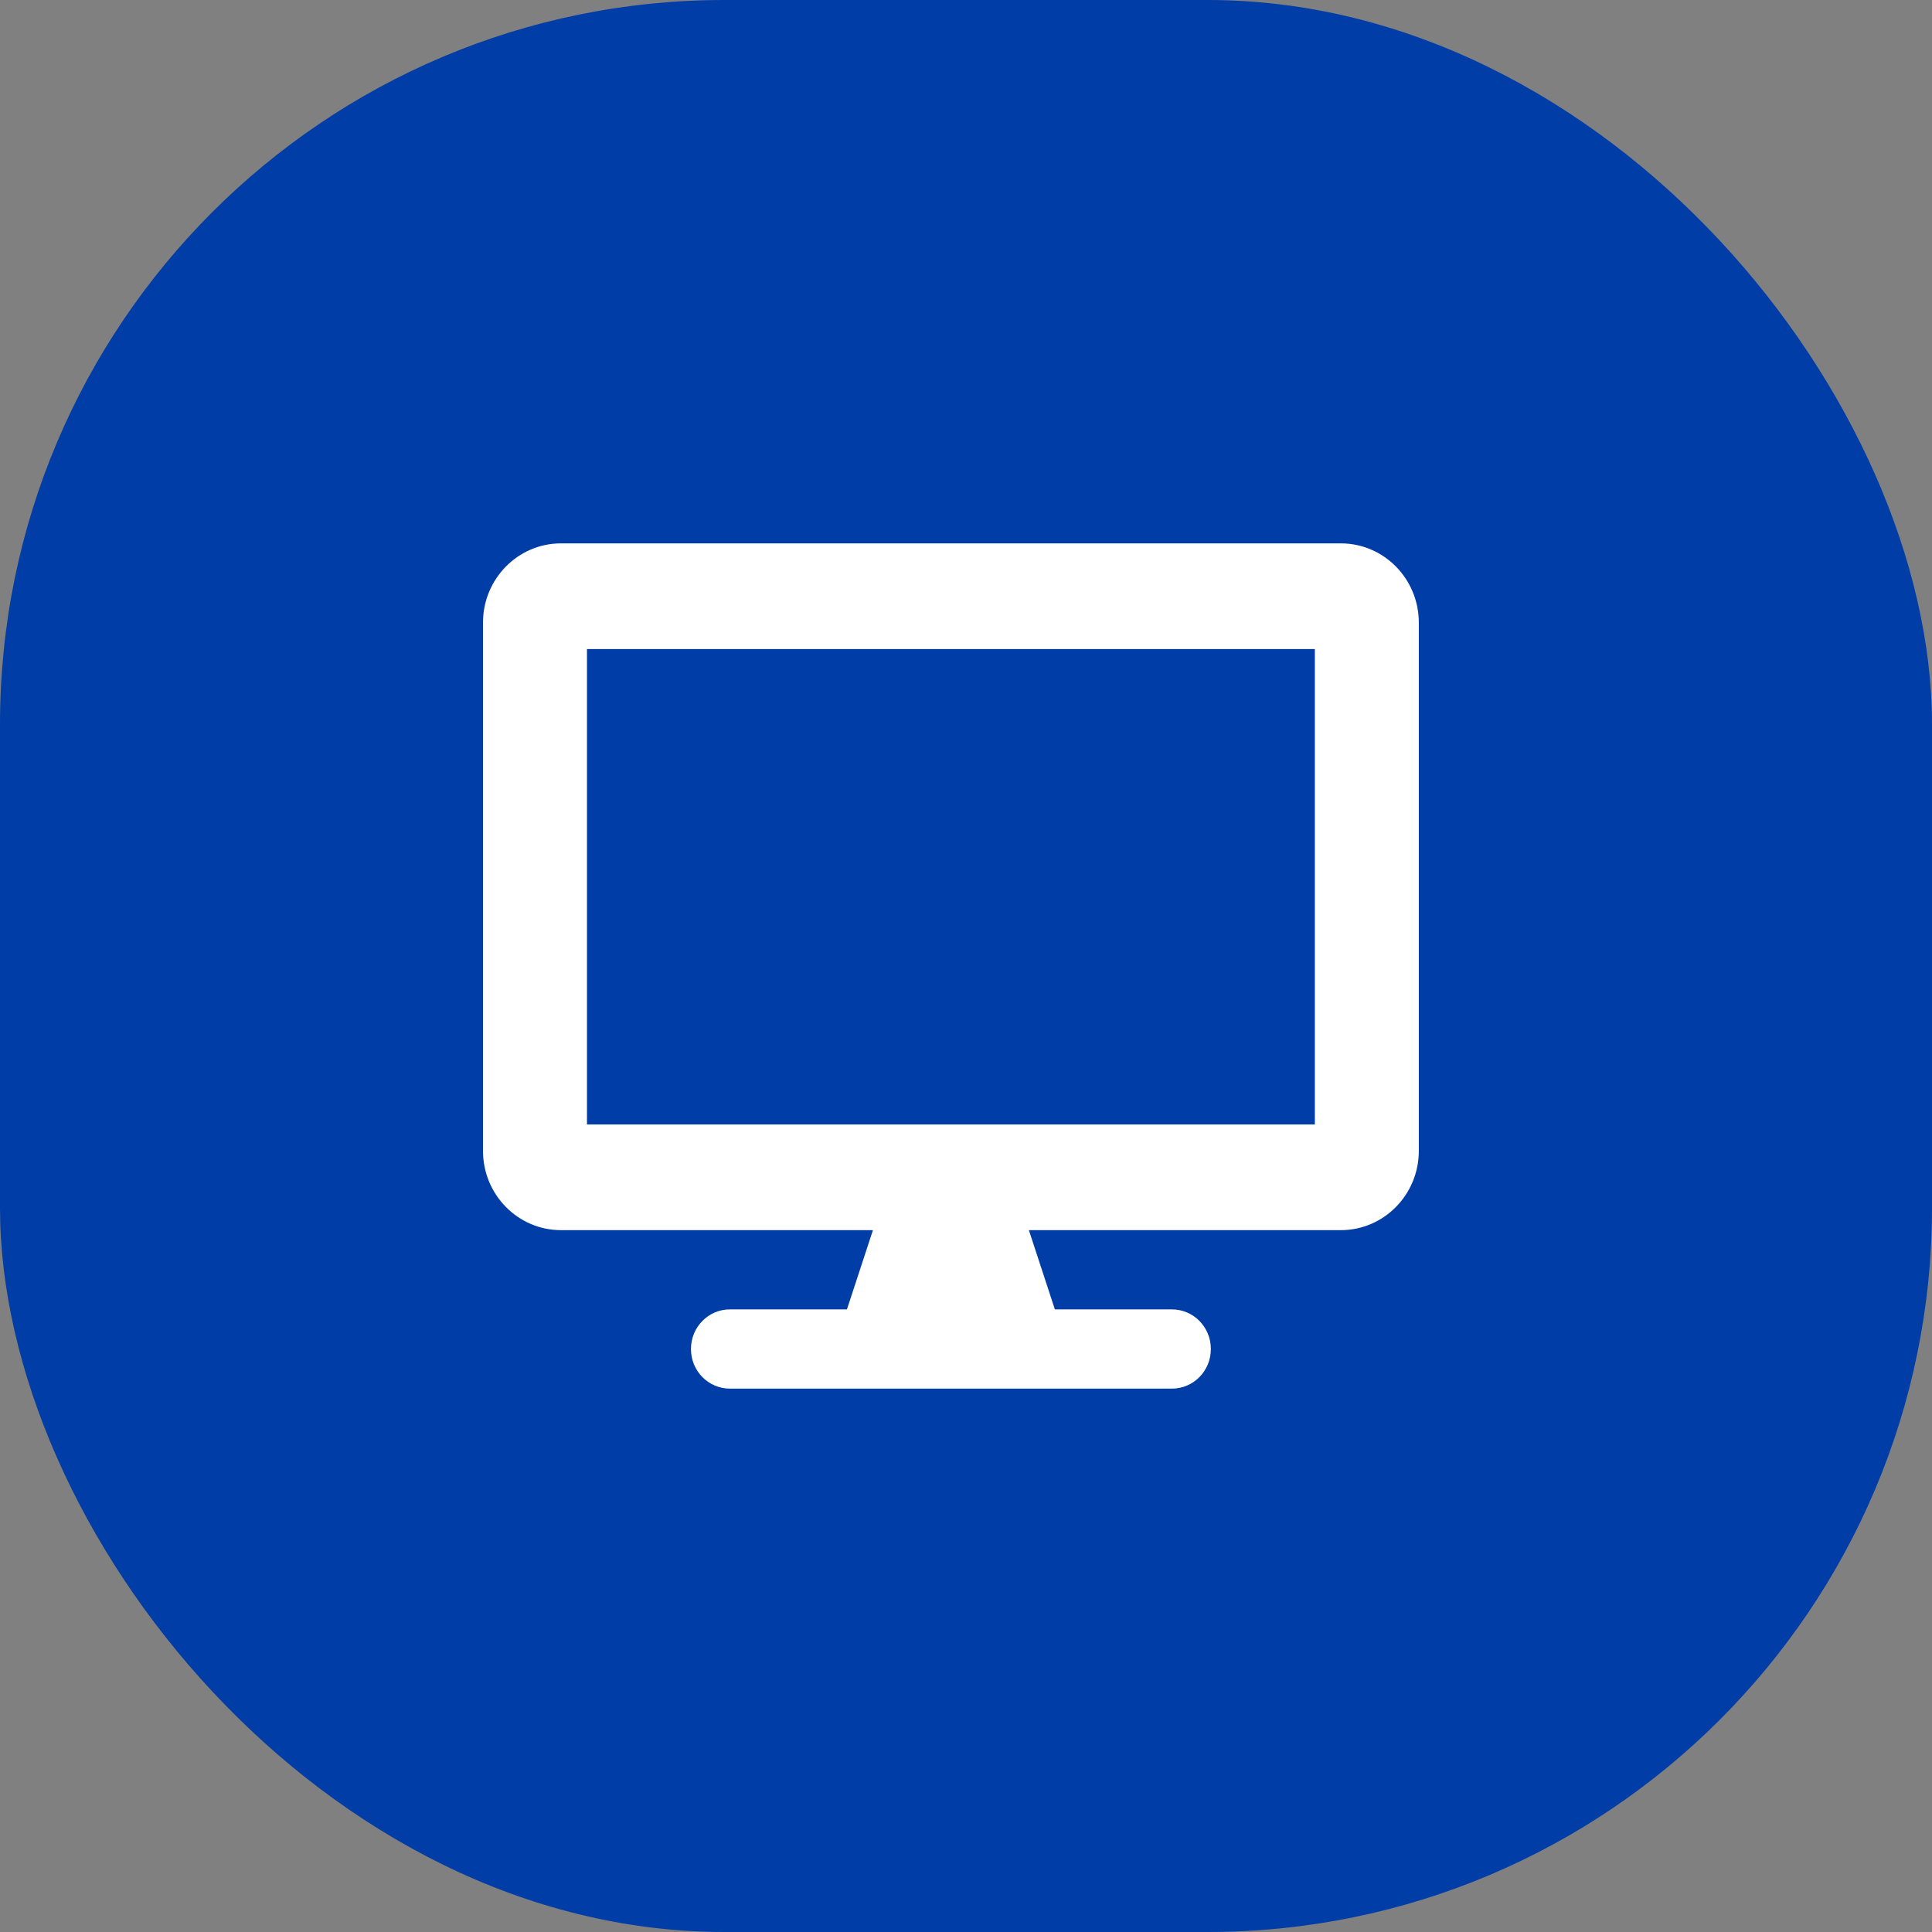
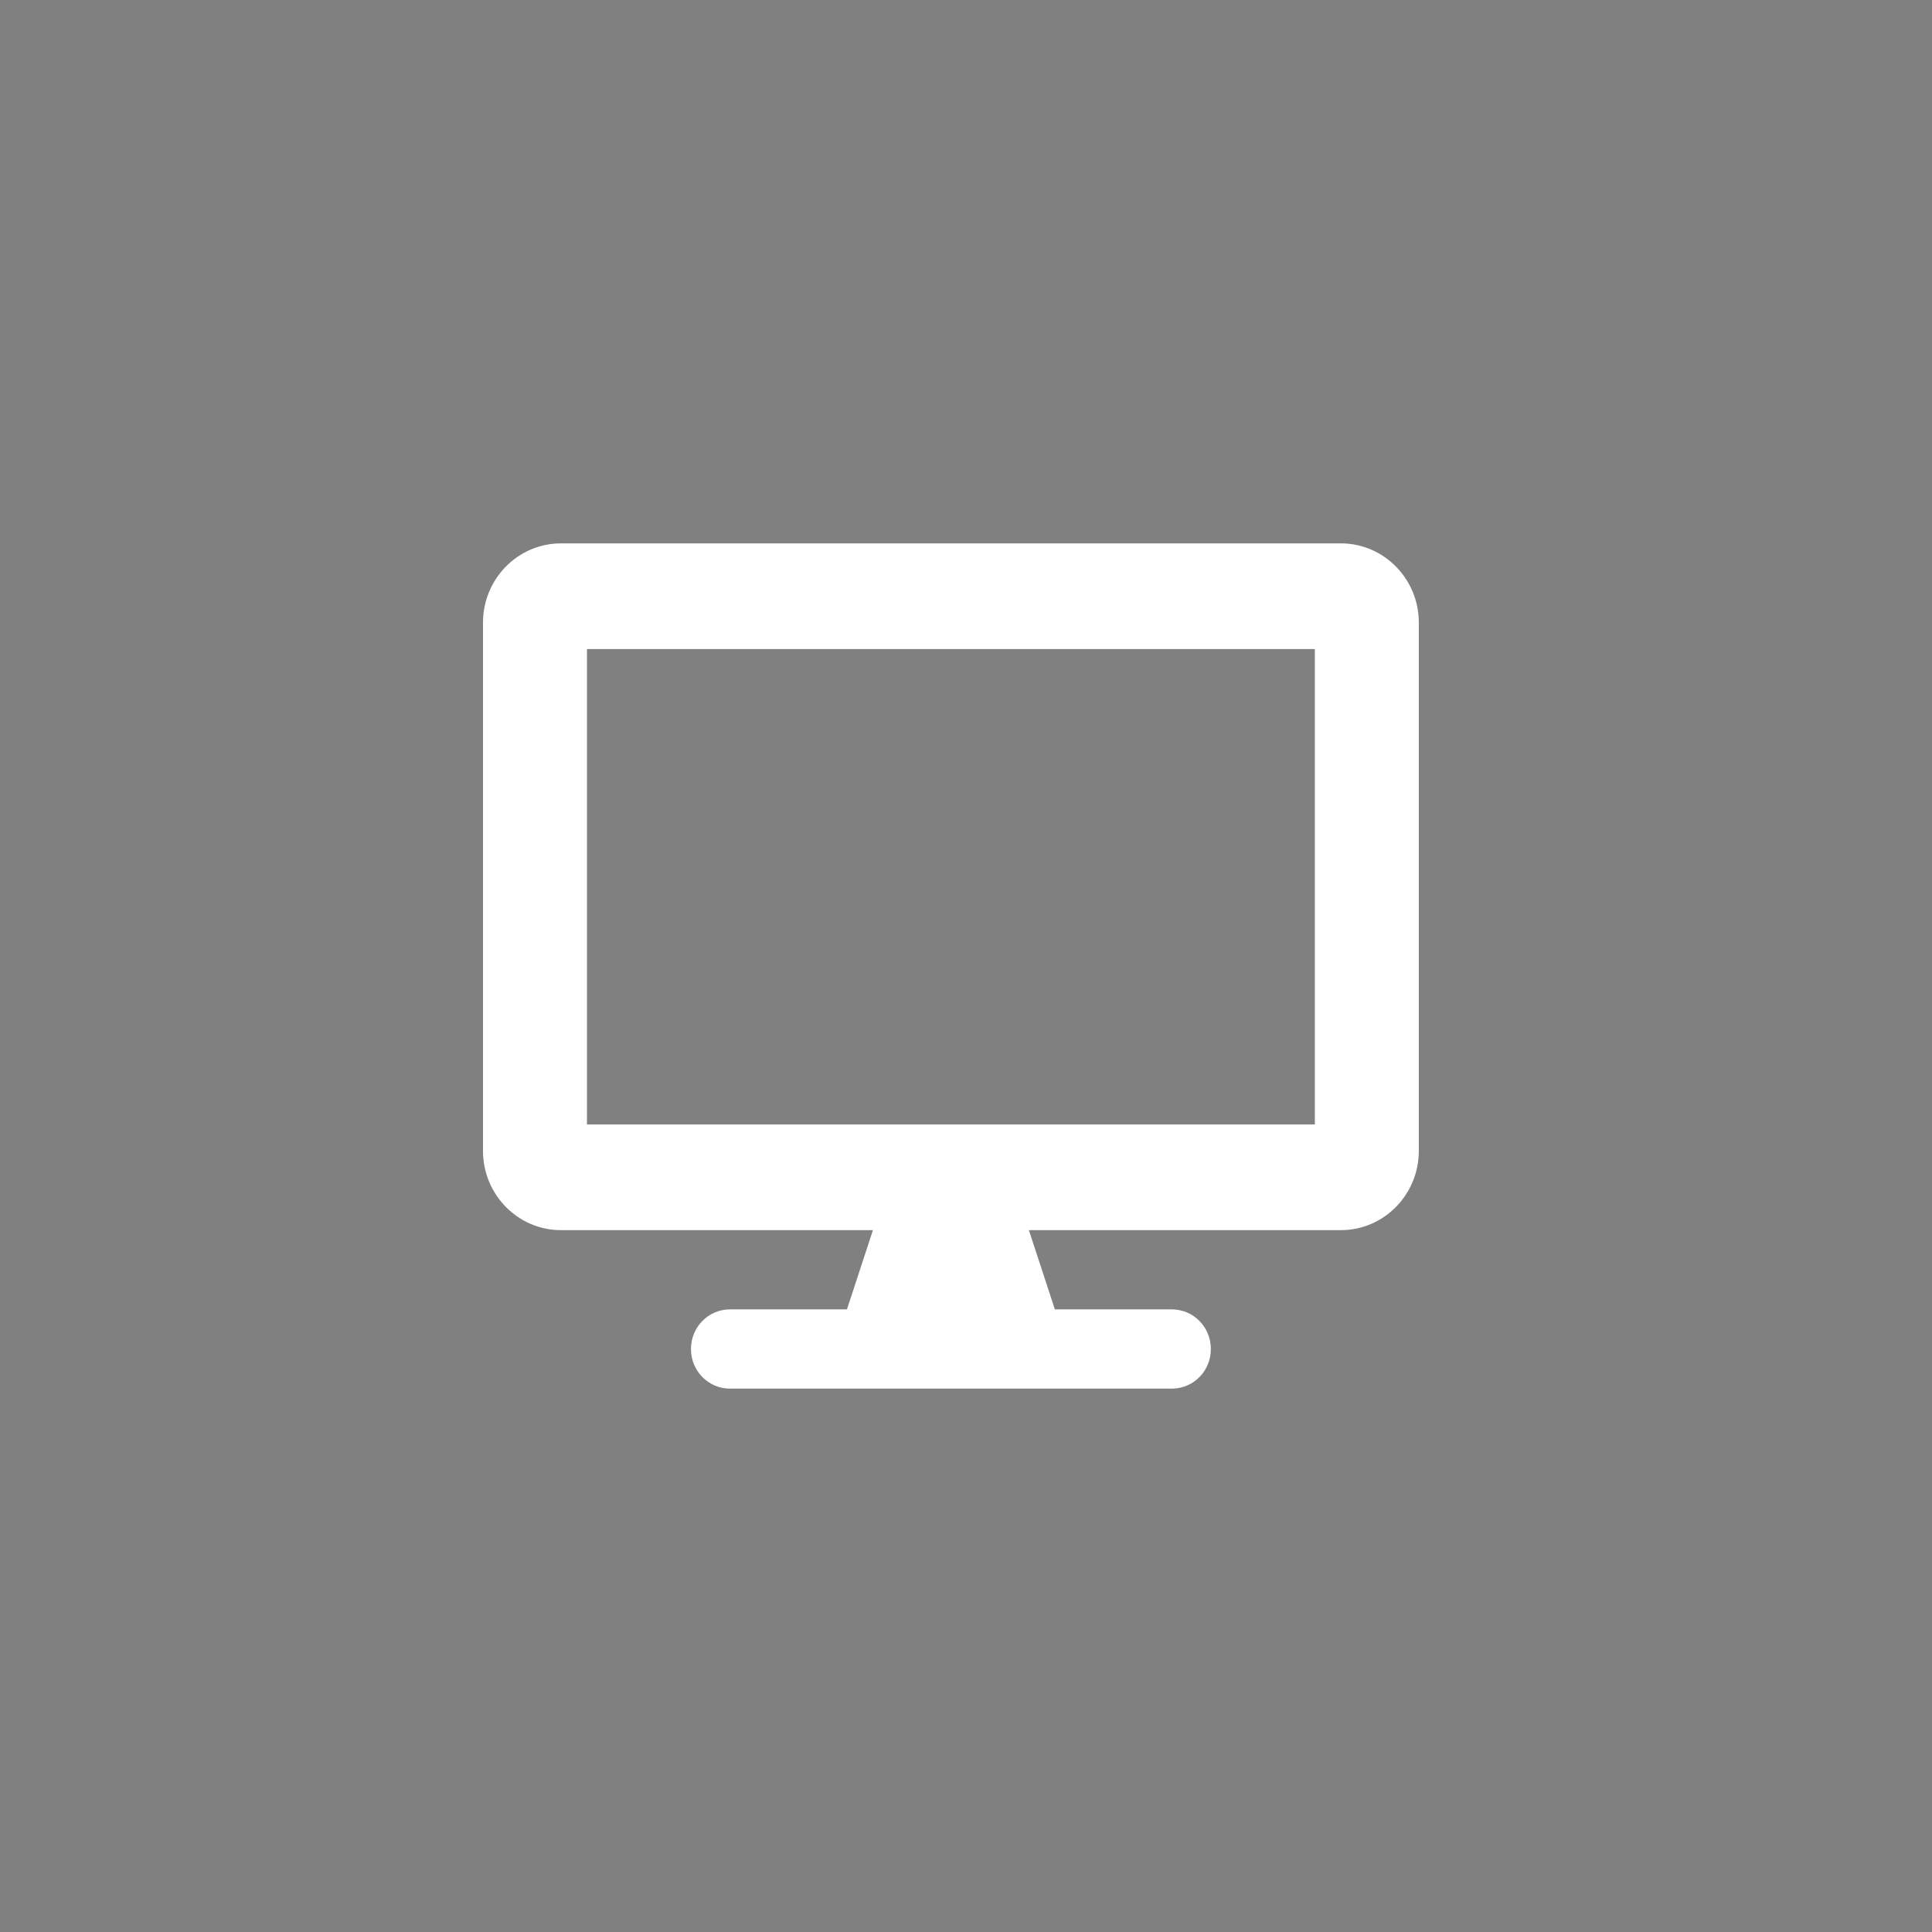
<svg xmlns="http://www.w3.org/2000/svg" width="64" height="64" viewBox="0 0 64 64" fill="none">
  <rect x="0" y="0" width="64" height="64" fill="#808080" stroke="none" />
-   <rect width="64" height="64" rx="24" fill="#003DA6" />
  <path d="M44.417 18H18.583C17.157 18 16 19.176 16 20.625V38.125C16 39.574 17.157 40.75 18.583 40.75H28.917L28.056 43.375H24.181C23.465 43.375 22.889 43.96 22.889 44.688C22.889 45.415 23.465 46 24.181 46H38.819C39.535 46 40.111 45.415 40.111 44.688C40.111 43.96 39.535 43.375 38.819 43.375H34.944L34.083 40.75H44.417C45.843 40.75 47 39.574 47 38.125V20.625C47 19.176 45.843 18 44.417 18ZM43.556 37.25H19.444V21.5H43.556V37.25Z" fill="white" />
</svg>